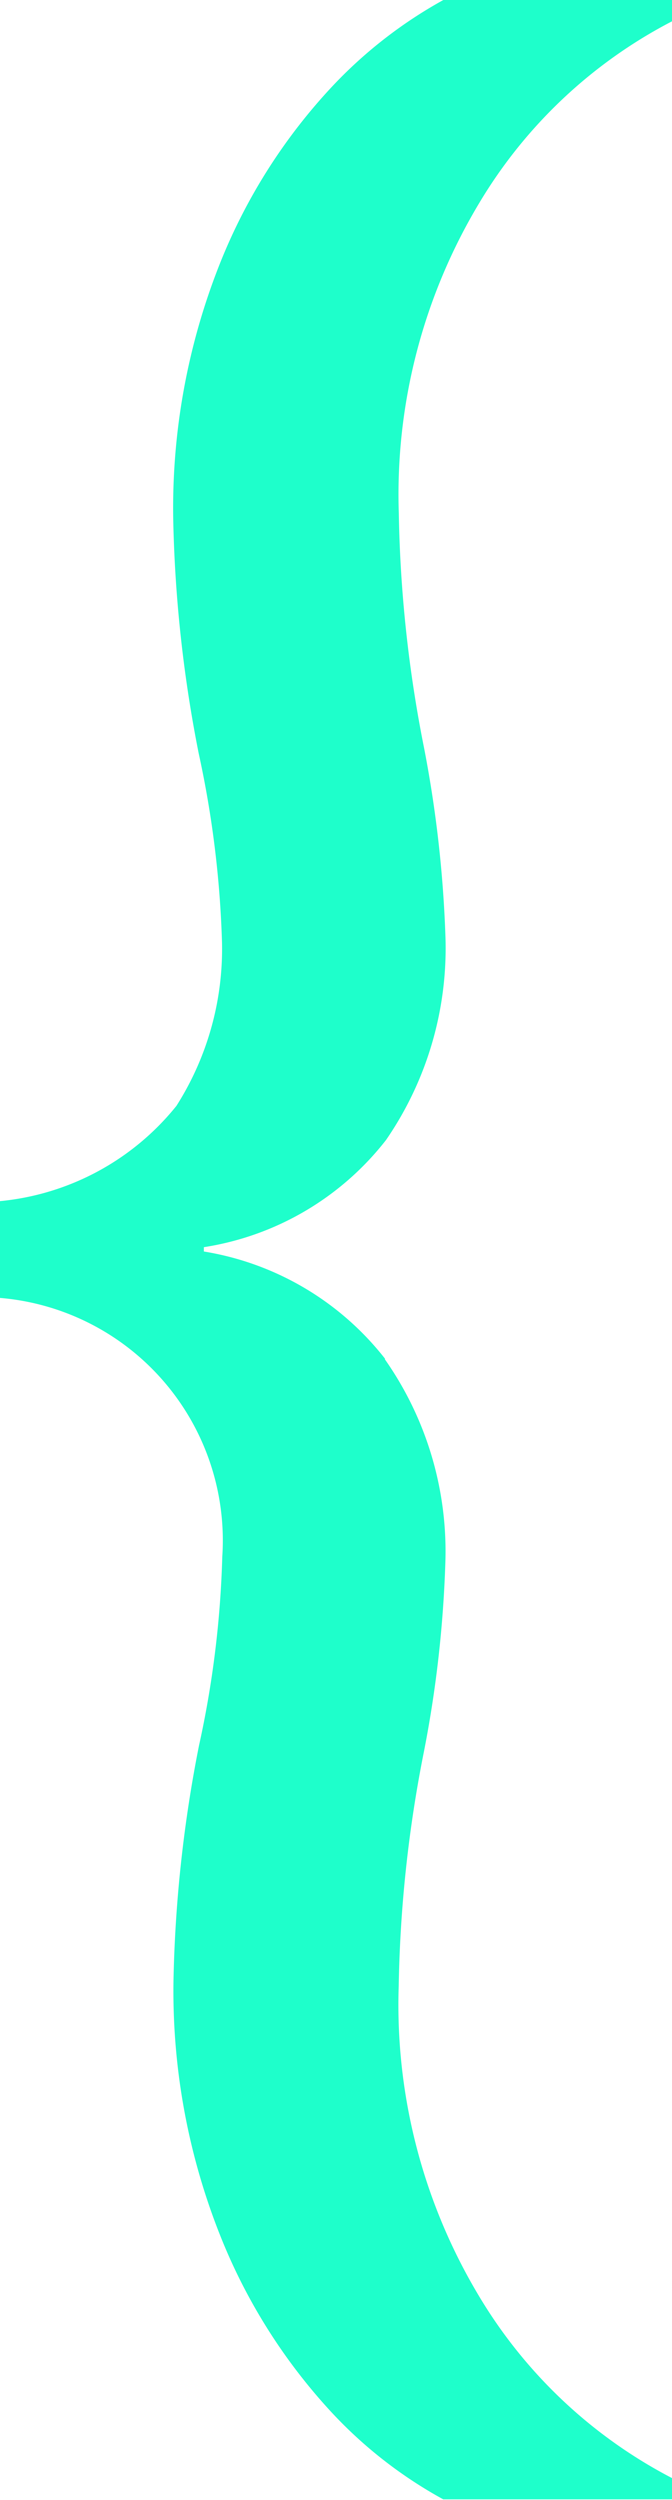
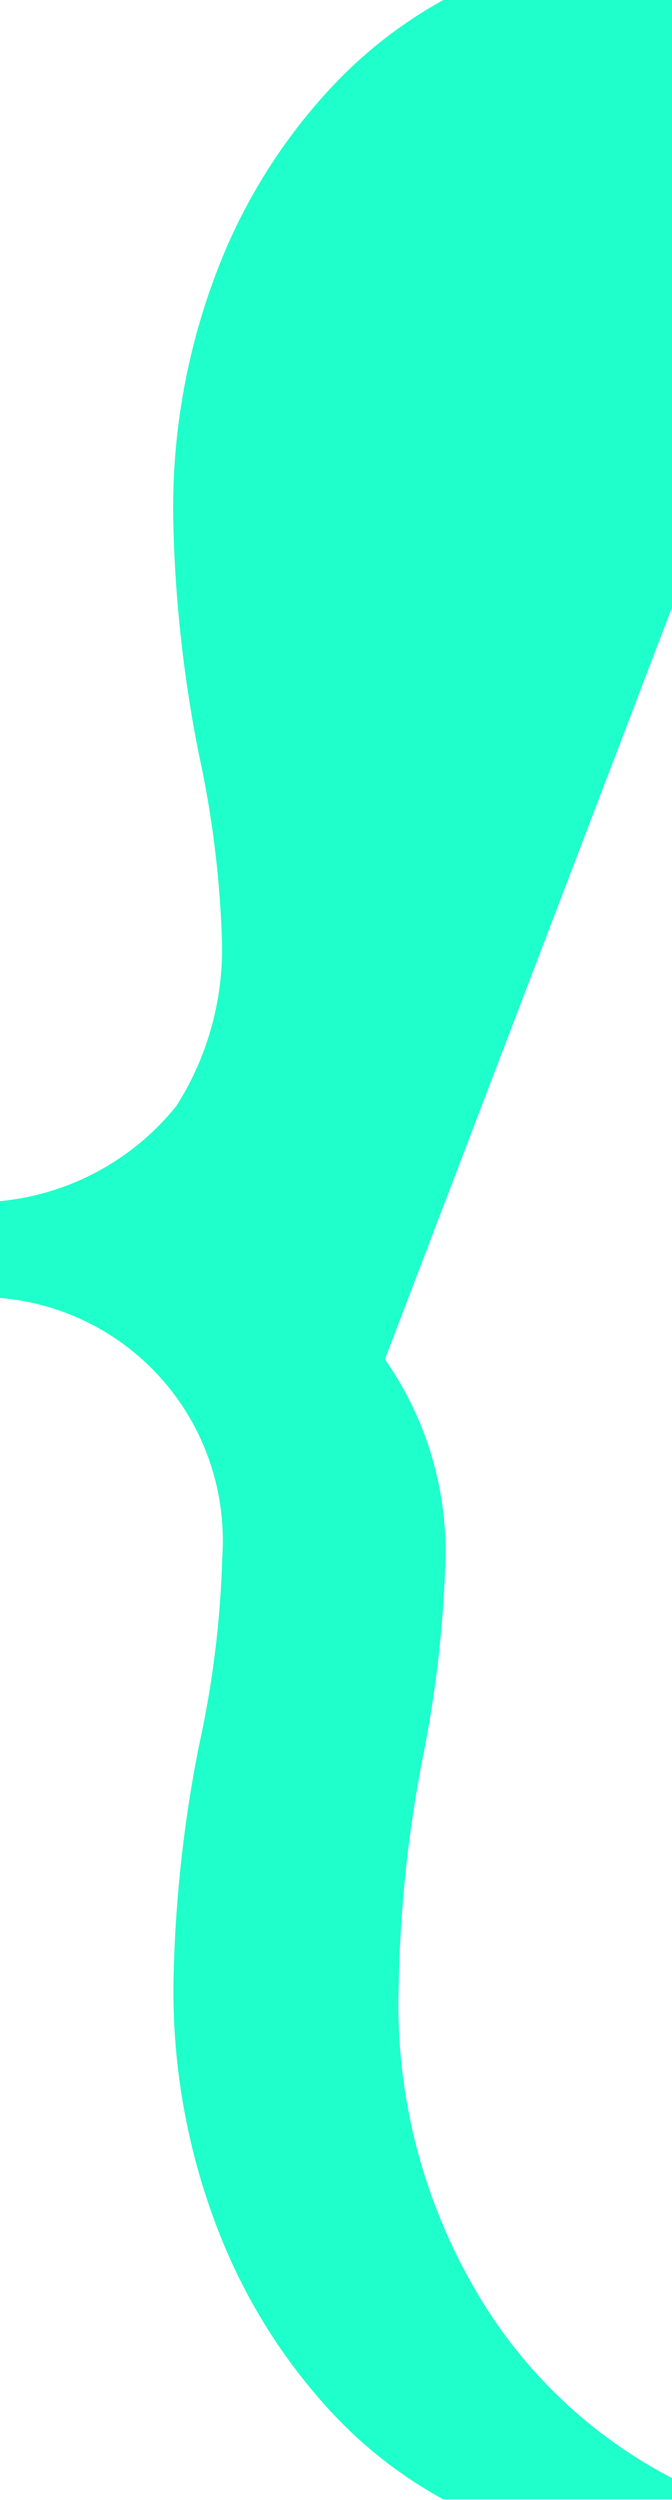
<svg xmlns="http://www.w3.org/2000/svg" width="7.153" height="26.572" viewBox="0 0 7.153 26.572">
-   <path d="M363.457,14.448a3.55,3.55,0,0,1,.643,2.176,12.475,12.475,0,0,1-.226,1.986,13.878,13.878,0,0,0-.27,2.5,6.011,6.011,0,0,0,.858,3.3,5.167,5.167,0,0,0,2.051,1.929v.226h-2.435a4.707,4.707,0,0,1-1.2-.937,6.053,6.053,0,0,1-1.163-1.839,7.022,7.022,0,0,1-.507-2.8,14.222,14.222,0,0,1,.27-2.435,10.664,10.664,0,0,0,.248-2.008,2.587,2.587,0,0,0-2.37-2.751V12.767a2.745,2.745,0,0,0,1.882-1.013,3.105,3.105,0,0,0,.485-1.738,10.9,10.9,0,0,0-.248-2.008,14.219,14.219,0,0,1-.27-2.435,7.03,7.03,0,0,1,.507-2.8A6,6,0,0,1,362.879.937a4.817,4.817,0,0,1,1.2-.937h2.435V.226a5.148,5.148,0,0,0-2.051,1.929,6.011,6.011,0,0,0-.858,3.3,13.876,13.876,0,0,0,.27,2.5,12.8,12.8,0,0,1,.226,1.986,3.593,3.593,0,0,1-.632,2.176,3.052,3.052,0,0,1-1.939,1.139v.046a3.075,3.075,0,0,1,1.928,1.139Z" transform="translate(-359.36)" fill="#1effcb" />
+   <path d="M363.457,14.448a3.55,3.55,0,0,1,.643,2.176,12.475,12.475,0,0,1-.226,1.986,13.878,13.878,0,0,0-.27,2.5,6.011,6.011,0,0,0,.858,3.3,5.167,5.167,0,0,0,2.051,1.929v.226h-2.435a4.707,4.707,0,0,1-1.2-.937,6.053,6.053,0,0,1-1.163-1.839,7.022,7.022,0,0,1-.507-2.8,14.222,14.222,0,0,1,.27-2.435,10.664,10.664,0,0,0,.248-2.008,2.587,2.587,0,0,0-2.37-2.751V12.767a2.745,2.745,0,0,0,1.882-1.013,3.105,3.105,0,0,0,.485-1.738,10.9,10.9,0,0,0-.248-2.008,14.219,14.219,0,0,1-.27-2.435,7.03,7.03,0,0,1,.507-2.8A6,6,0,0,1,362.879.937a4.817,4.817,0,0,1,1.2-.937h2.435V.226v.046a3.075,3.075,0,0,1,1.928,1.139Z" transform="translate(-359.36)" fill="#1effcb" />
</svg>